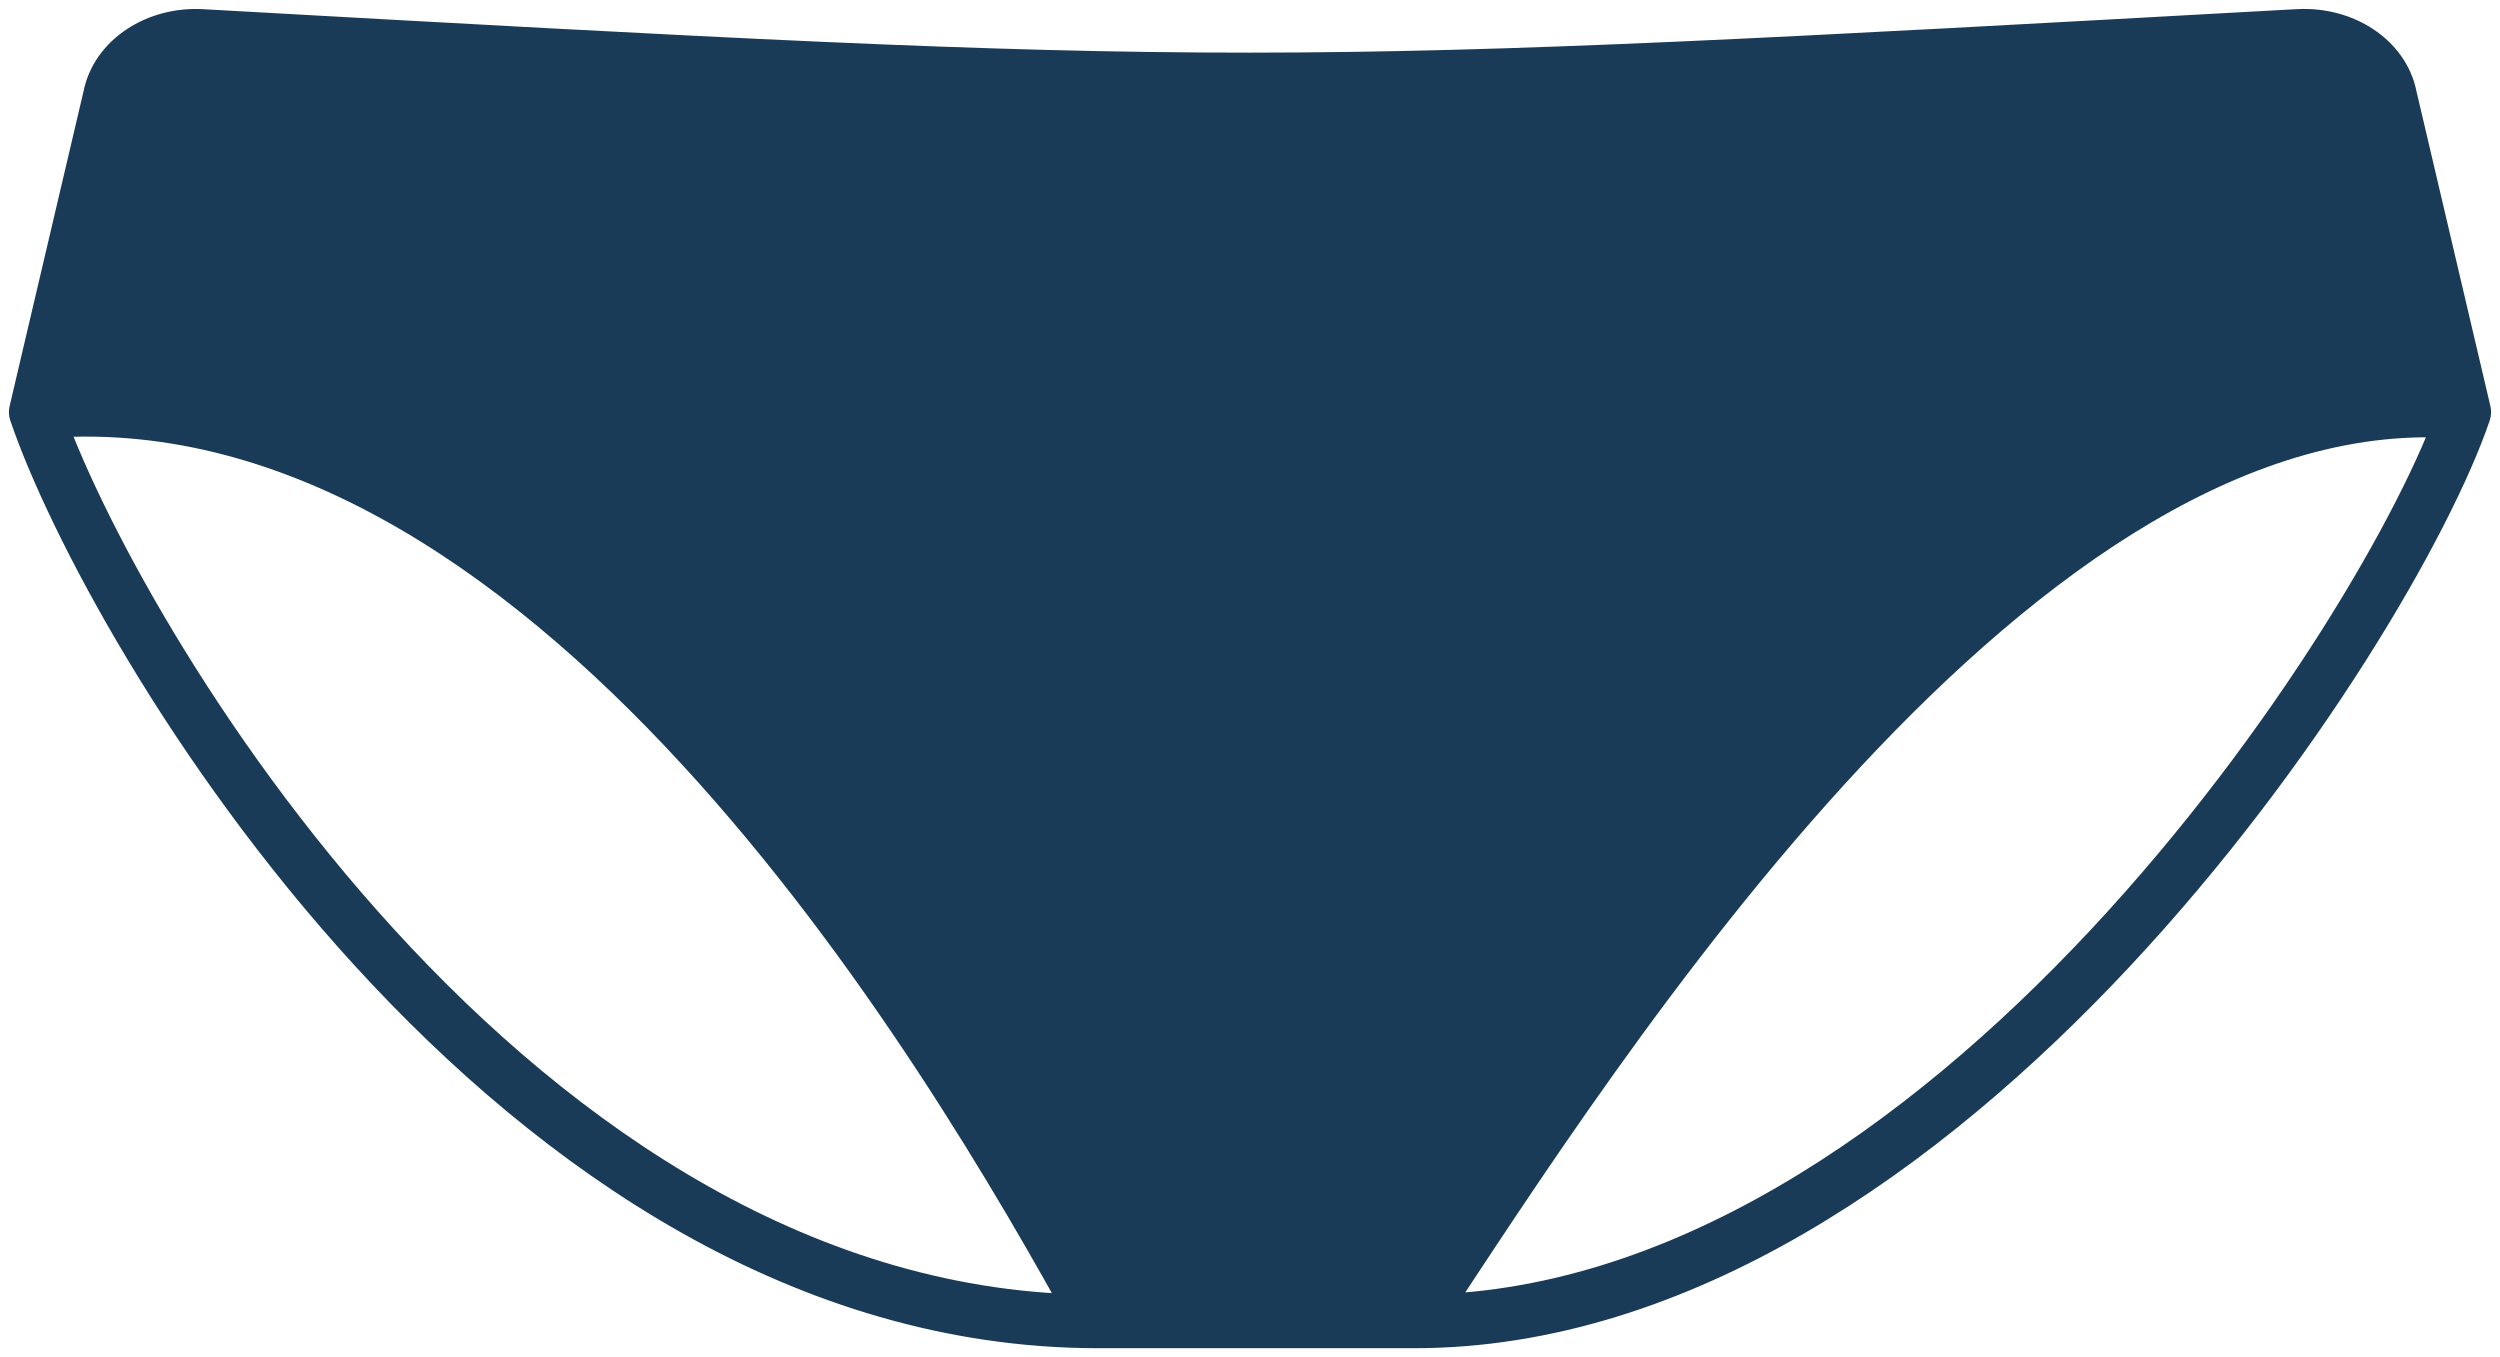
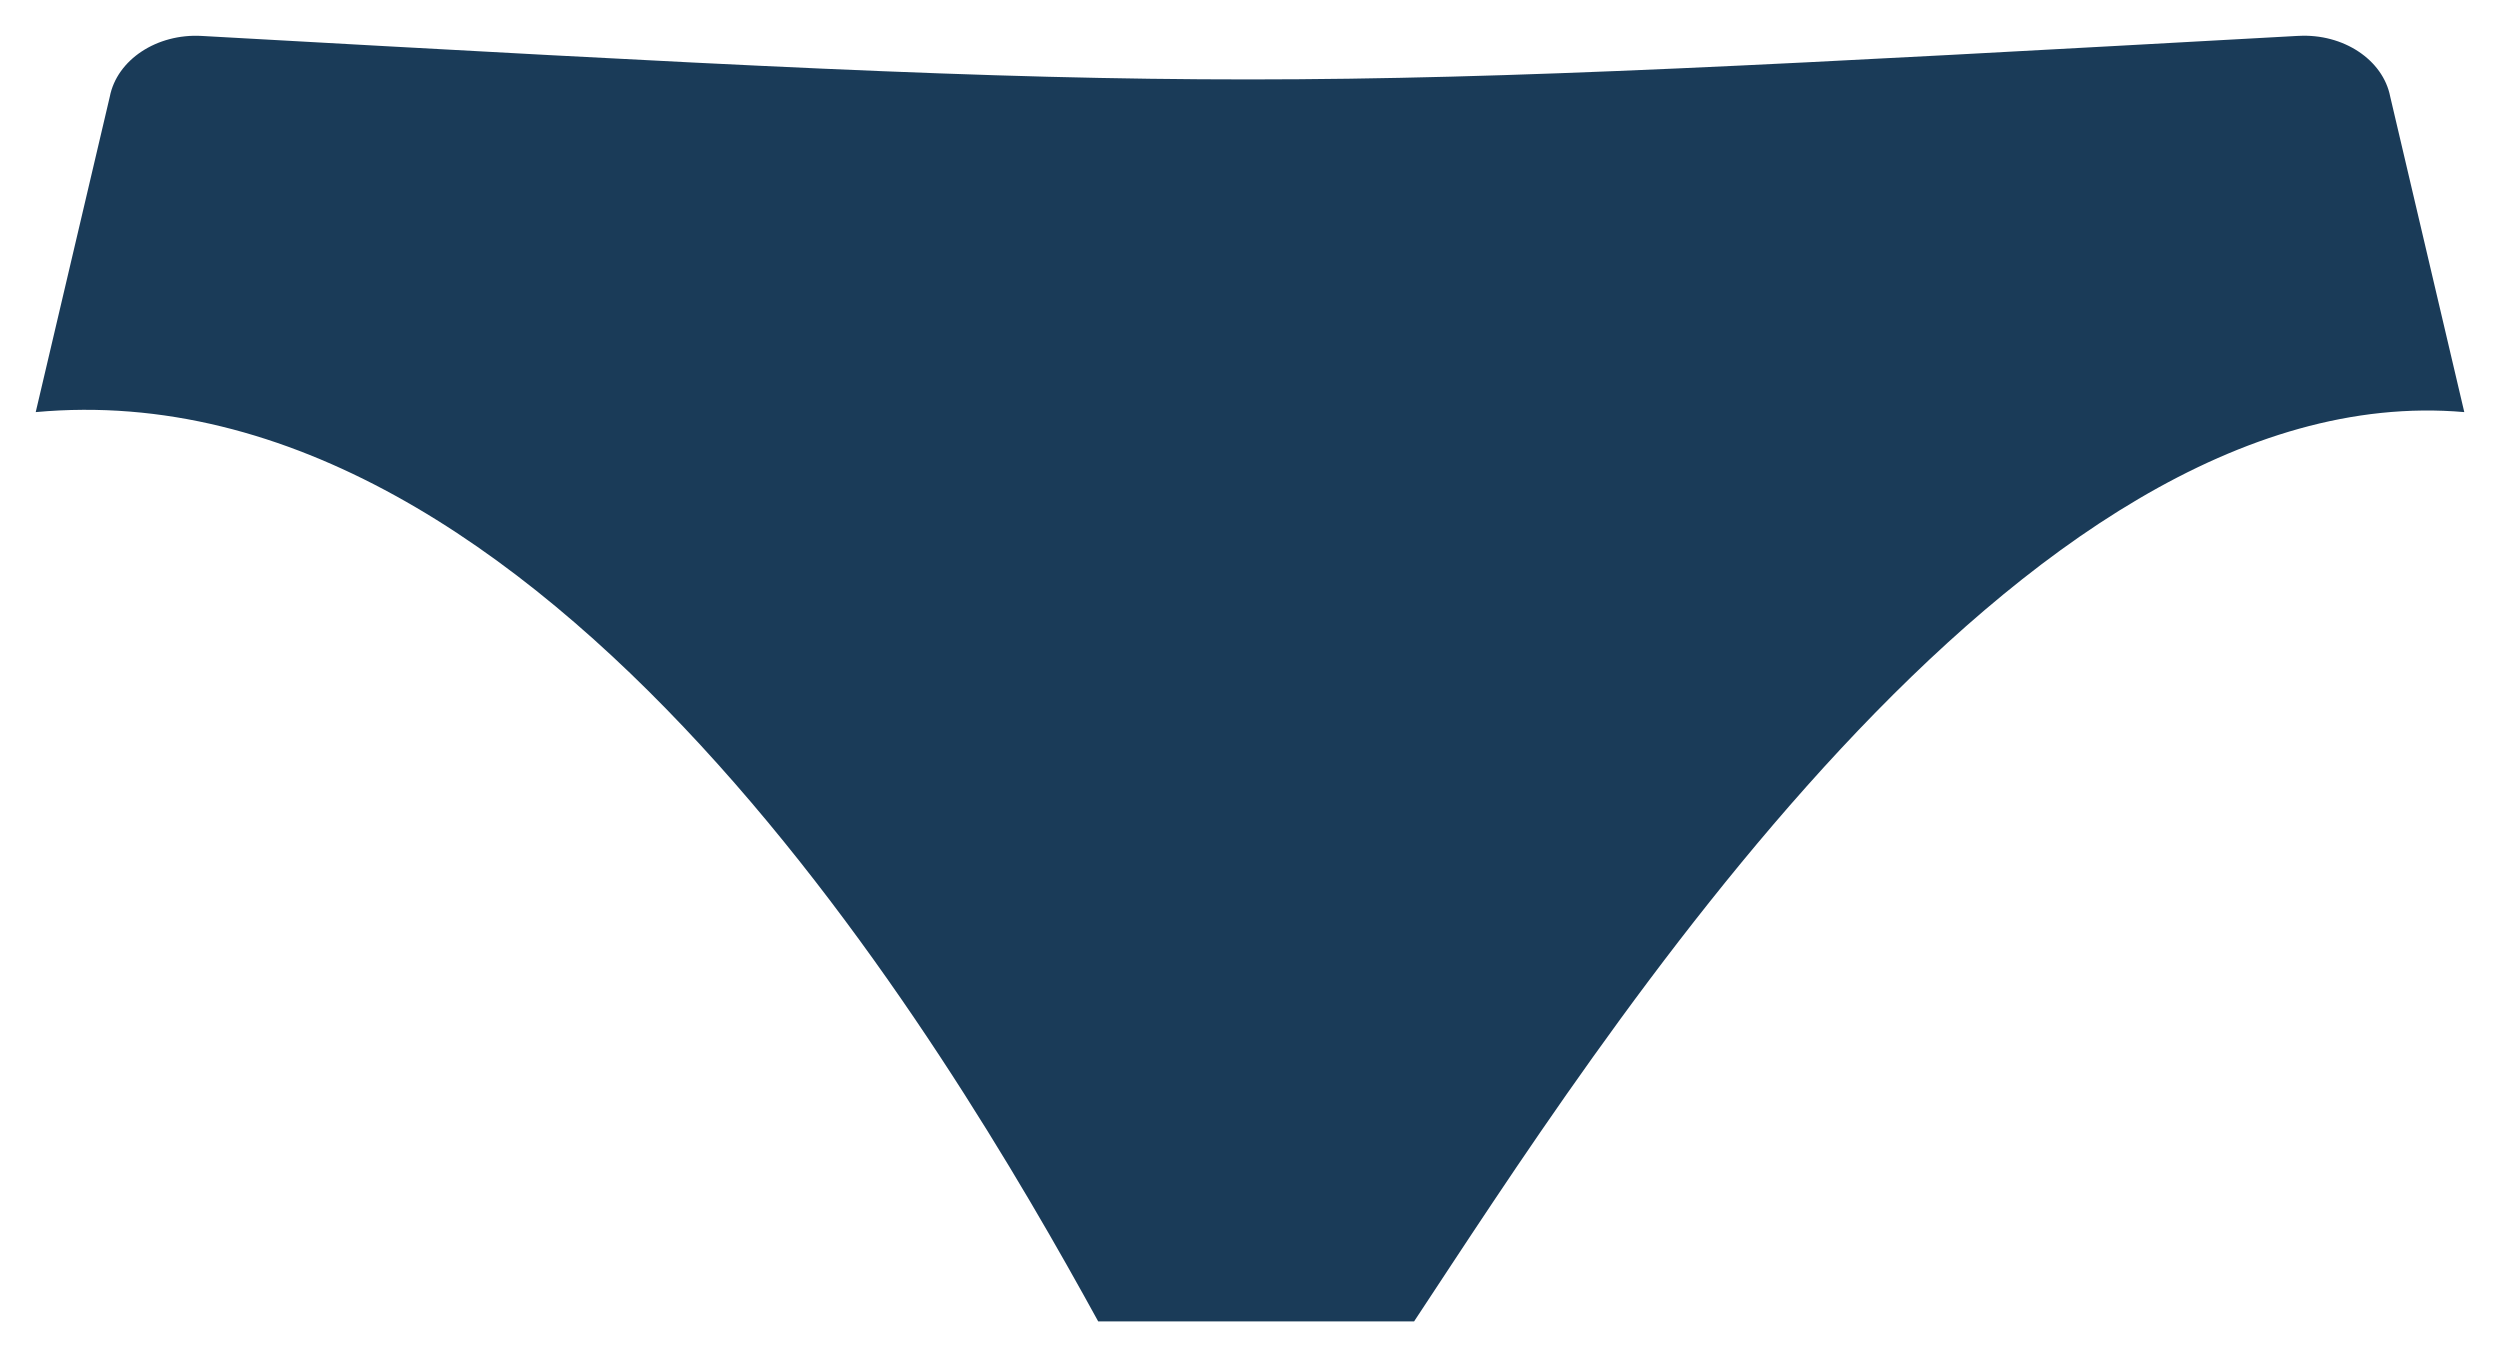
<svg xmlns="http://www.w3.org/2000/svg" width="70" height="38" viewBox="0 0 70 38" fill="none">
  <path d="M3.074 2.708L1 11.539C15.255 10.232 26.5 29.257 30.75 37H39.594C44.714 29.257 56.553 10.457 69 11.539L66.926 2.706C66.725 1.671 65.608 0.935 64.356 1.005L64.324 1.006C35.155 2.621 34.824 2.639 5.645 1.006C4.393 0.936 3.275 1.672 3.074 2.708Z" fill="#1A3B58" />
-   <path d="M1 11.539L3.074 2.708C3.275 1.672 4.393 0.936 5.645 1.006C34.824 2.639 35.155 2.621 64.324 1.006M1 11.539C15.255 10.232 26.5 29.257 30.75 37M1 11.539C3.074 17.629 14.357 37 30.75 37M69 11.539L66.926 2.706C66.725 1.671 65.608 0.935 64.356 1.005M69 11.539C56.553 10.457 44.714 29.257 39.594 37M69 11.539C66.926 17.629 54.429 37 39.594 37M64.356 1.005L64.324 1.006M64.356 1.005C64.345 1.005 64.335 1.006 64.324 1.006M30.75 37H39.594" stroke="#1A3B58" stroke-width="1.5" stroke-linecap="round" stroke-linejoin="round" />
</svg>